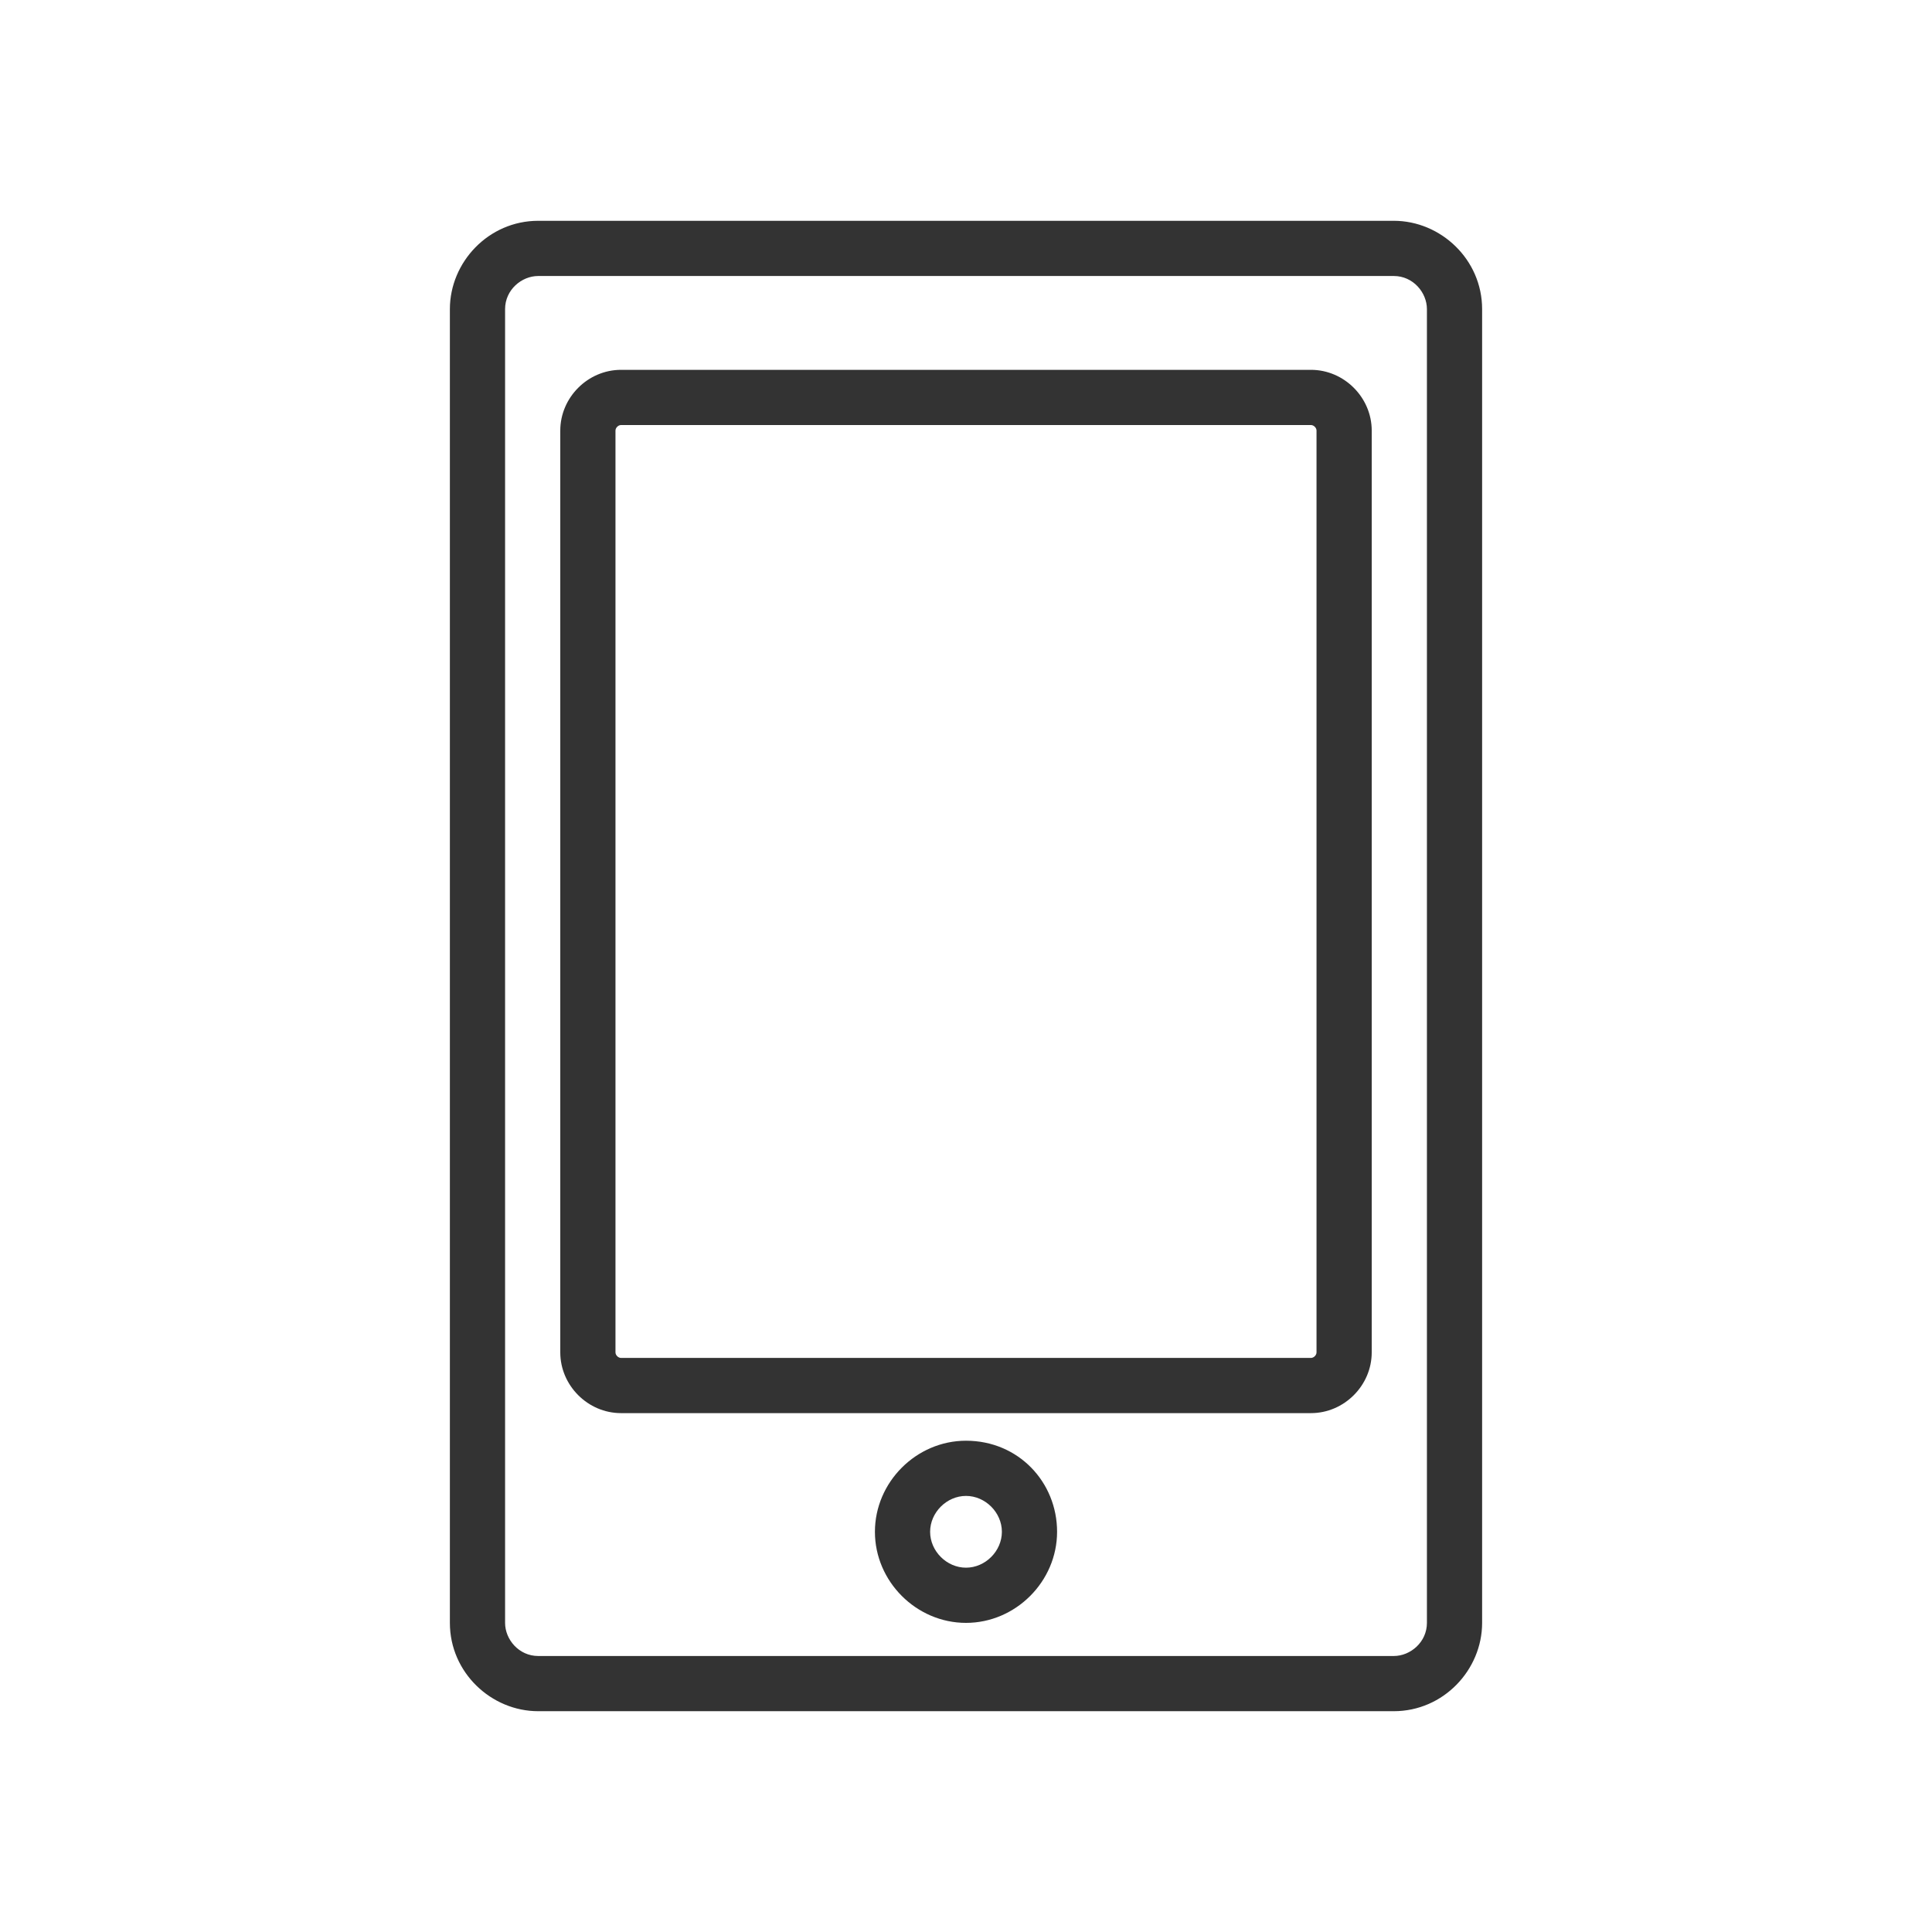
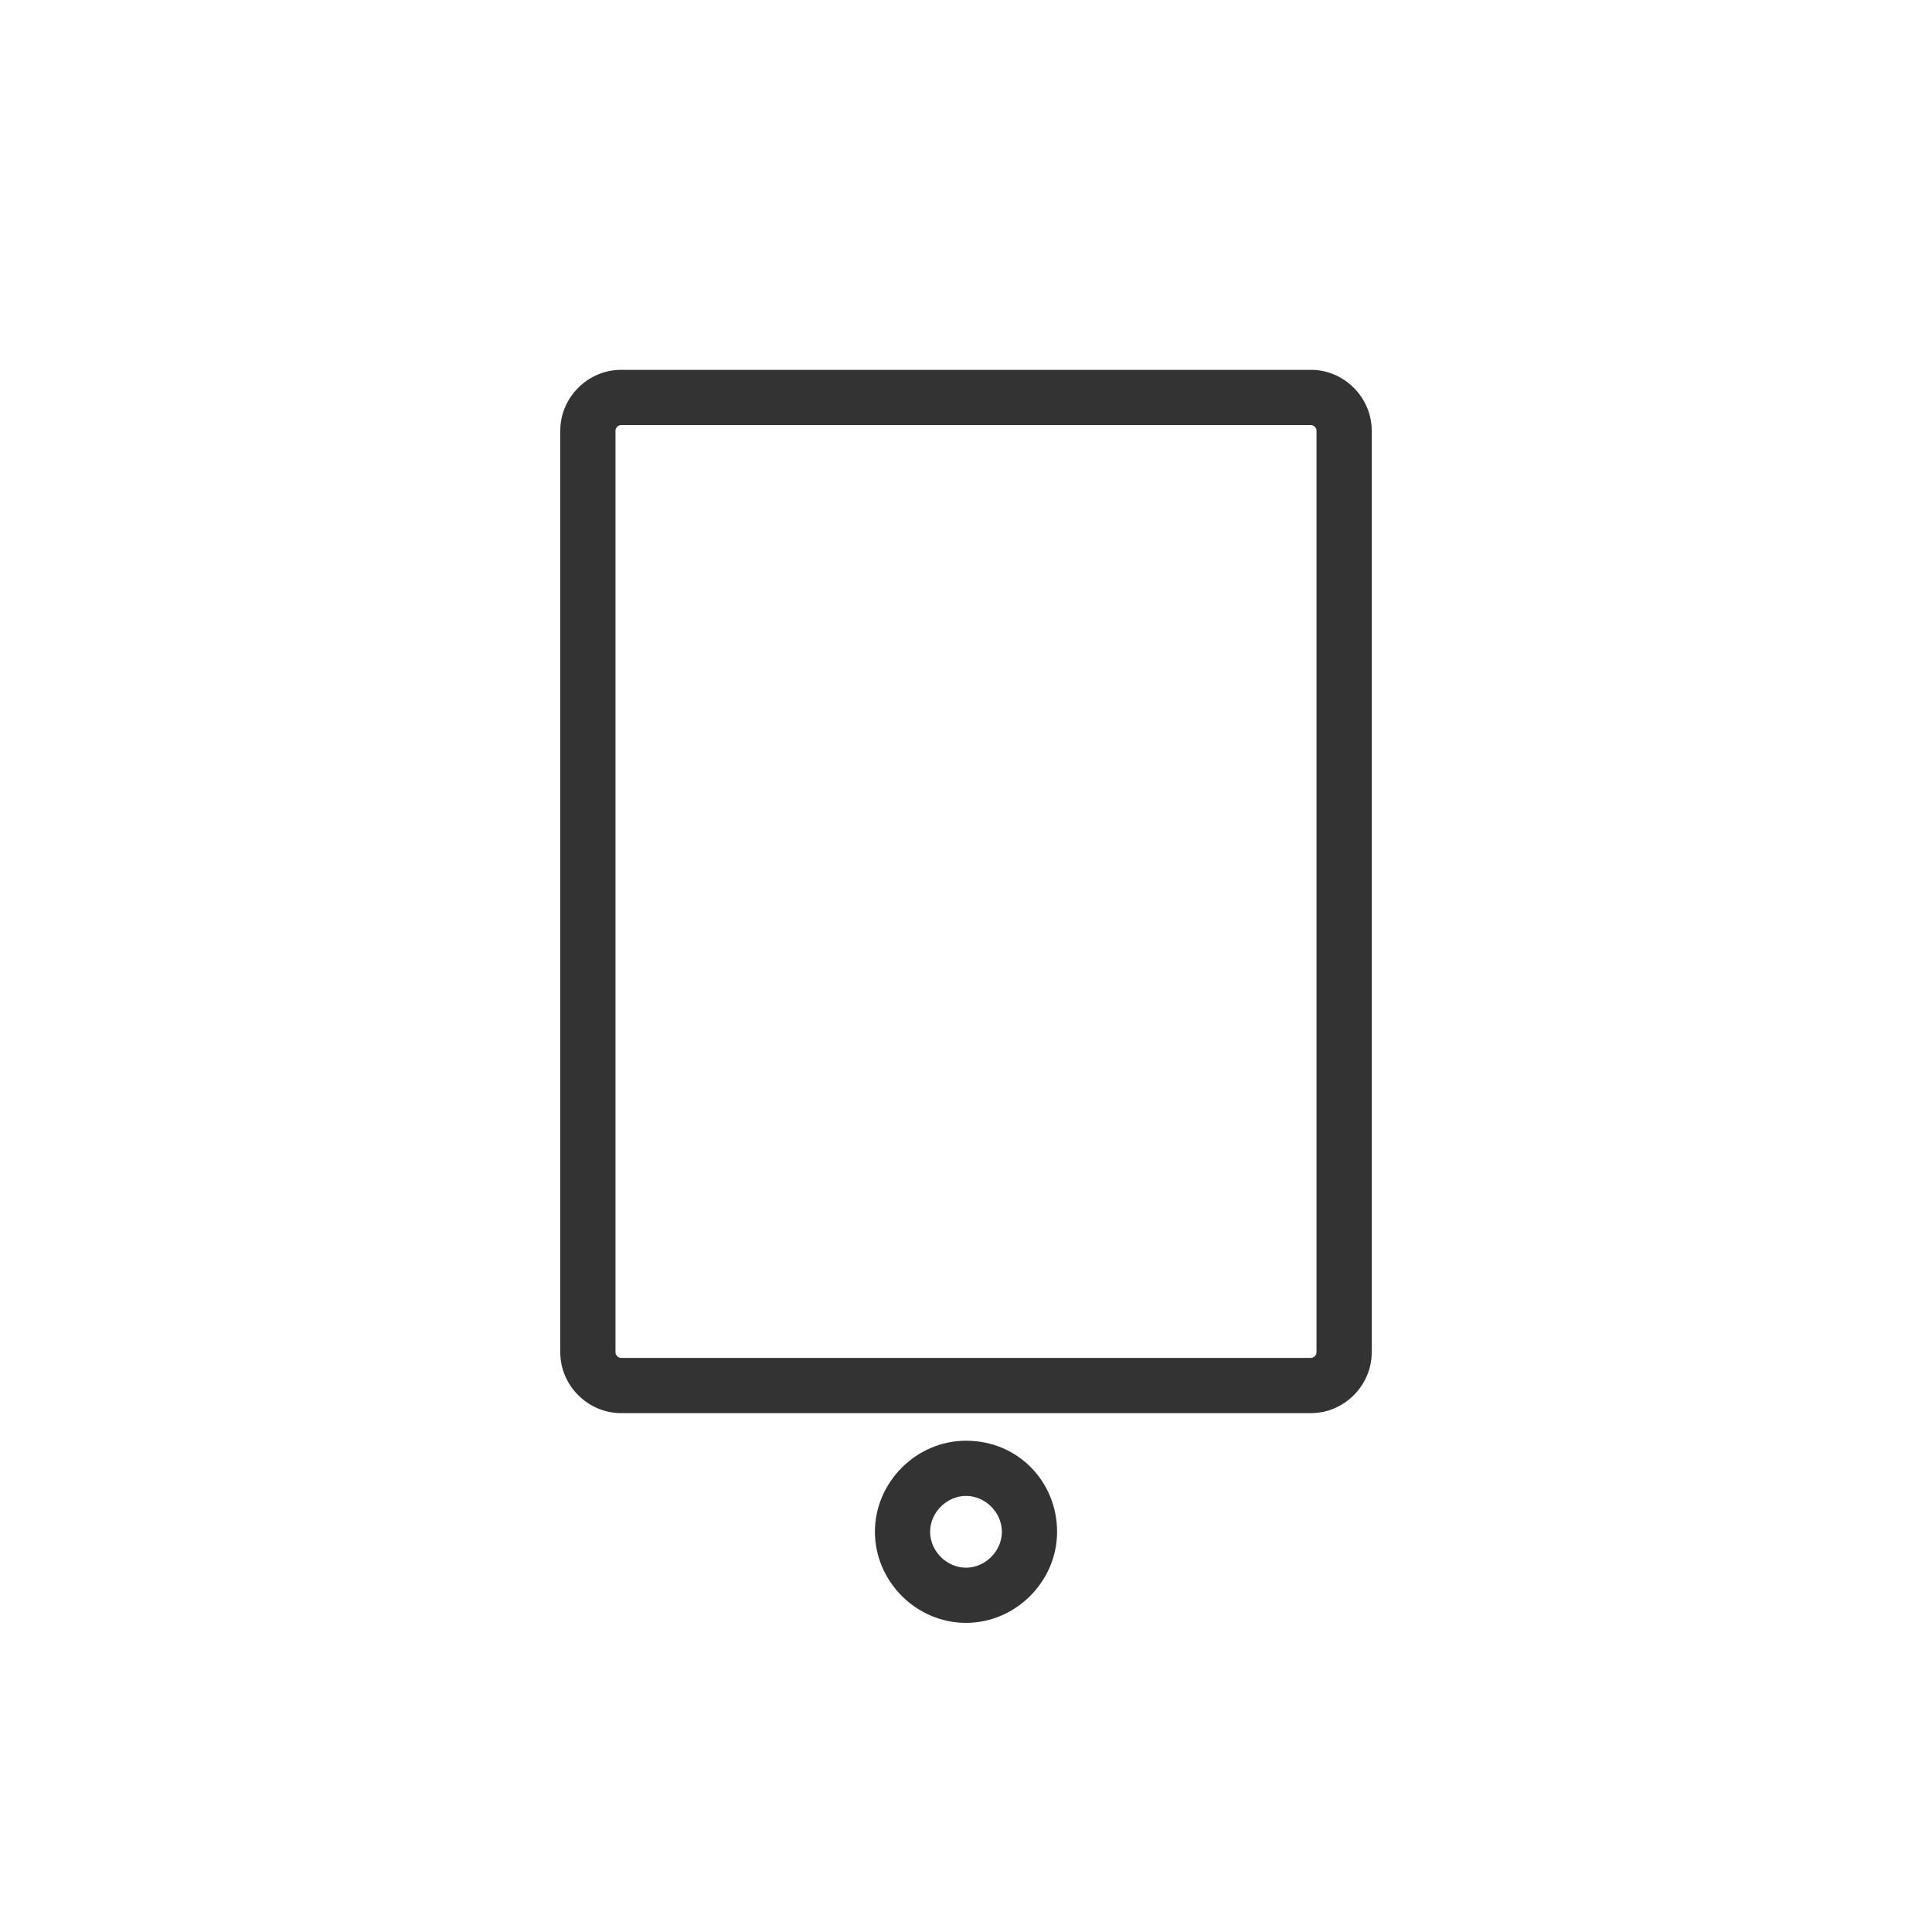
<svg xmlns="http://www.w3.org/2000/svg" version="1.1" id="レイヤー_1" x="0px" y="0px" viewBox="0 0 70 70" style="enable-background:new 0 0 70 70;" xml:space="preserve">
  <style type="text/css">
	.st0{fill:#333333;}
</style>
-   <path class="st0" d="M50.5,62h-31c-1.7,0-3.2-1.4-3.2-3.2V11.2c0-1.7,1.4-3.2,3.2-3.2h31c1.7,0,3.2,1.4,3.2,3.2v47.6  C53.7,60.5,52.3,62,50.5,62z M19.5,10c-0.6,0-1.2,0.5-1.2,1.2v47.6c0,0.6,0.5,1.2,1.2,1.2h31c0.6,0,1.2-0.5,1.2-1.2V11.2  c0-0.6-0.5-1.2-1.2-1.2H19.5z" />
  <path class="st0" d="M47.5,15.4c0.1,0,0.2,0.1,0.2,0.2V49c0,0.1-0.1,0.2-0.2,0.2h-25c-0.1,0-0.2-0.1-0.2-0.2V15.6  c0-0.1,0.1-0.2,0.2-0.2H47.5 M47.5,13.4h-25c-1.2,0-2.2,1-2.2,2.2V49c0,1.2,1,2.2,2.2,2.2h25c1.2,0,2.2-1,2.2-2.2V15.6  C49.7,14.4,48.7,13.4,47.5,13.4L47.5,13.4z" />
  <path class="st0" d="M35,54.2c0.7,0,1.3,0.6,1.3,1.3c0,0.7-0.6,1.3-1.3,1.3s-1.3-0.6-1.3-1.3C33.7,54.8,34.3,54.2,35,54.2 M35,52.2  c-1.8,0-3.3,1.5-3.3,3.3c0,1.8,1.5,3.3,3.3,3.3s3.3-1.5,3.3-3.3C38.3,53.7,36.9,52.2,35,52.2L35,52.2z" />
</svg>